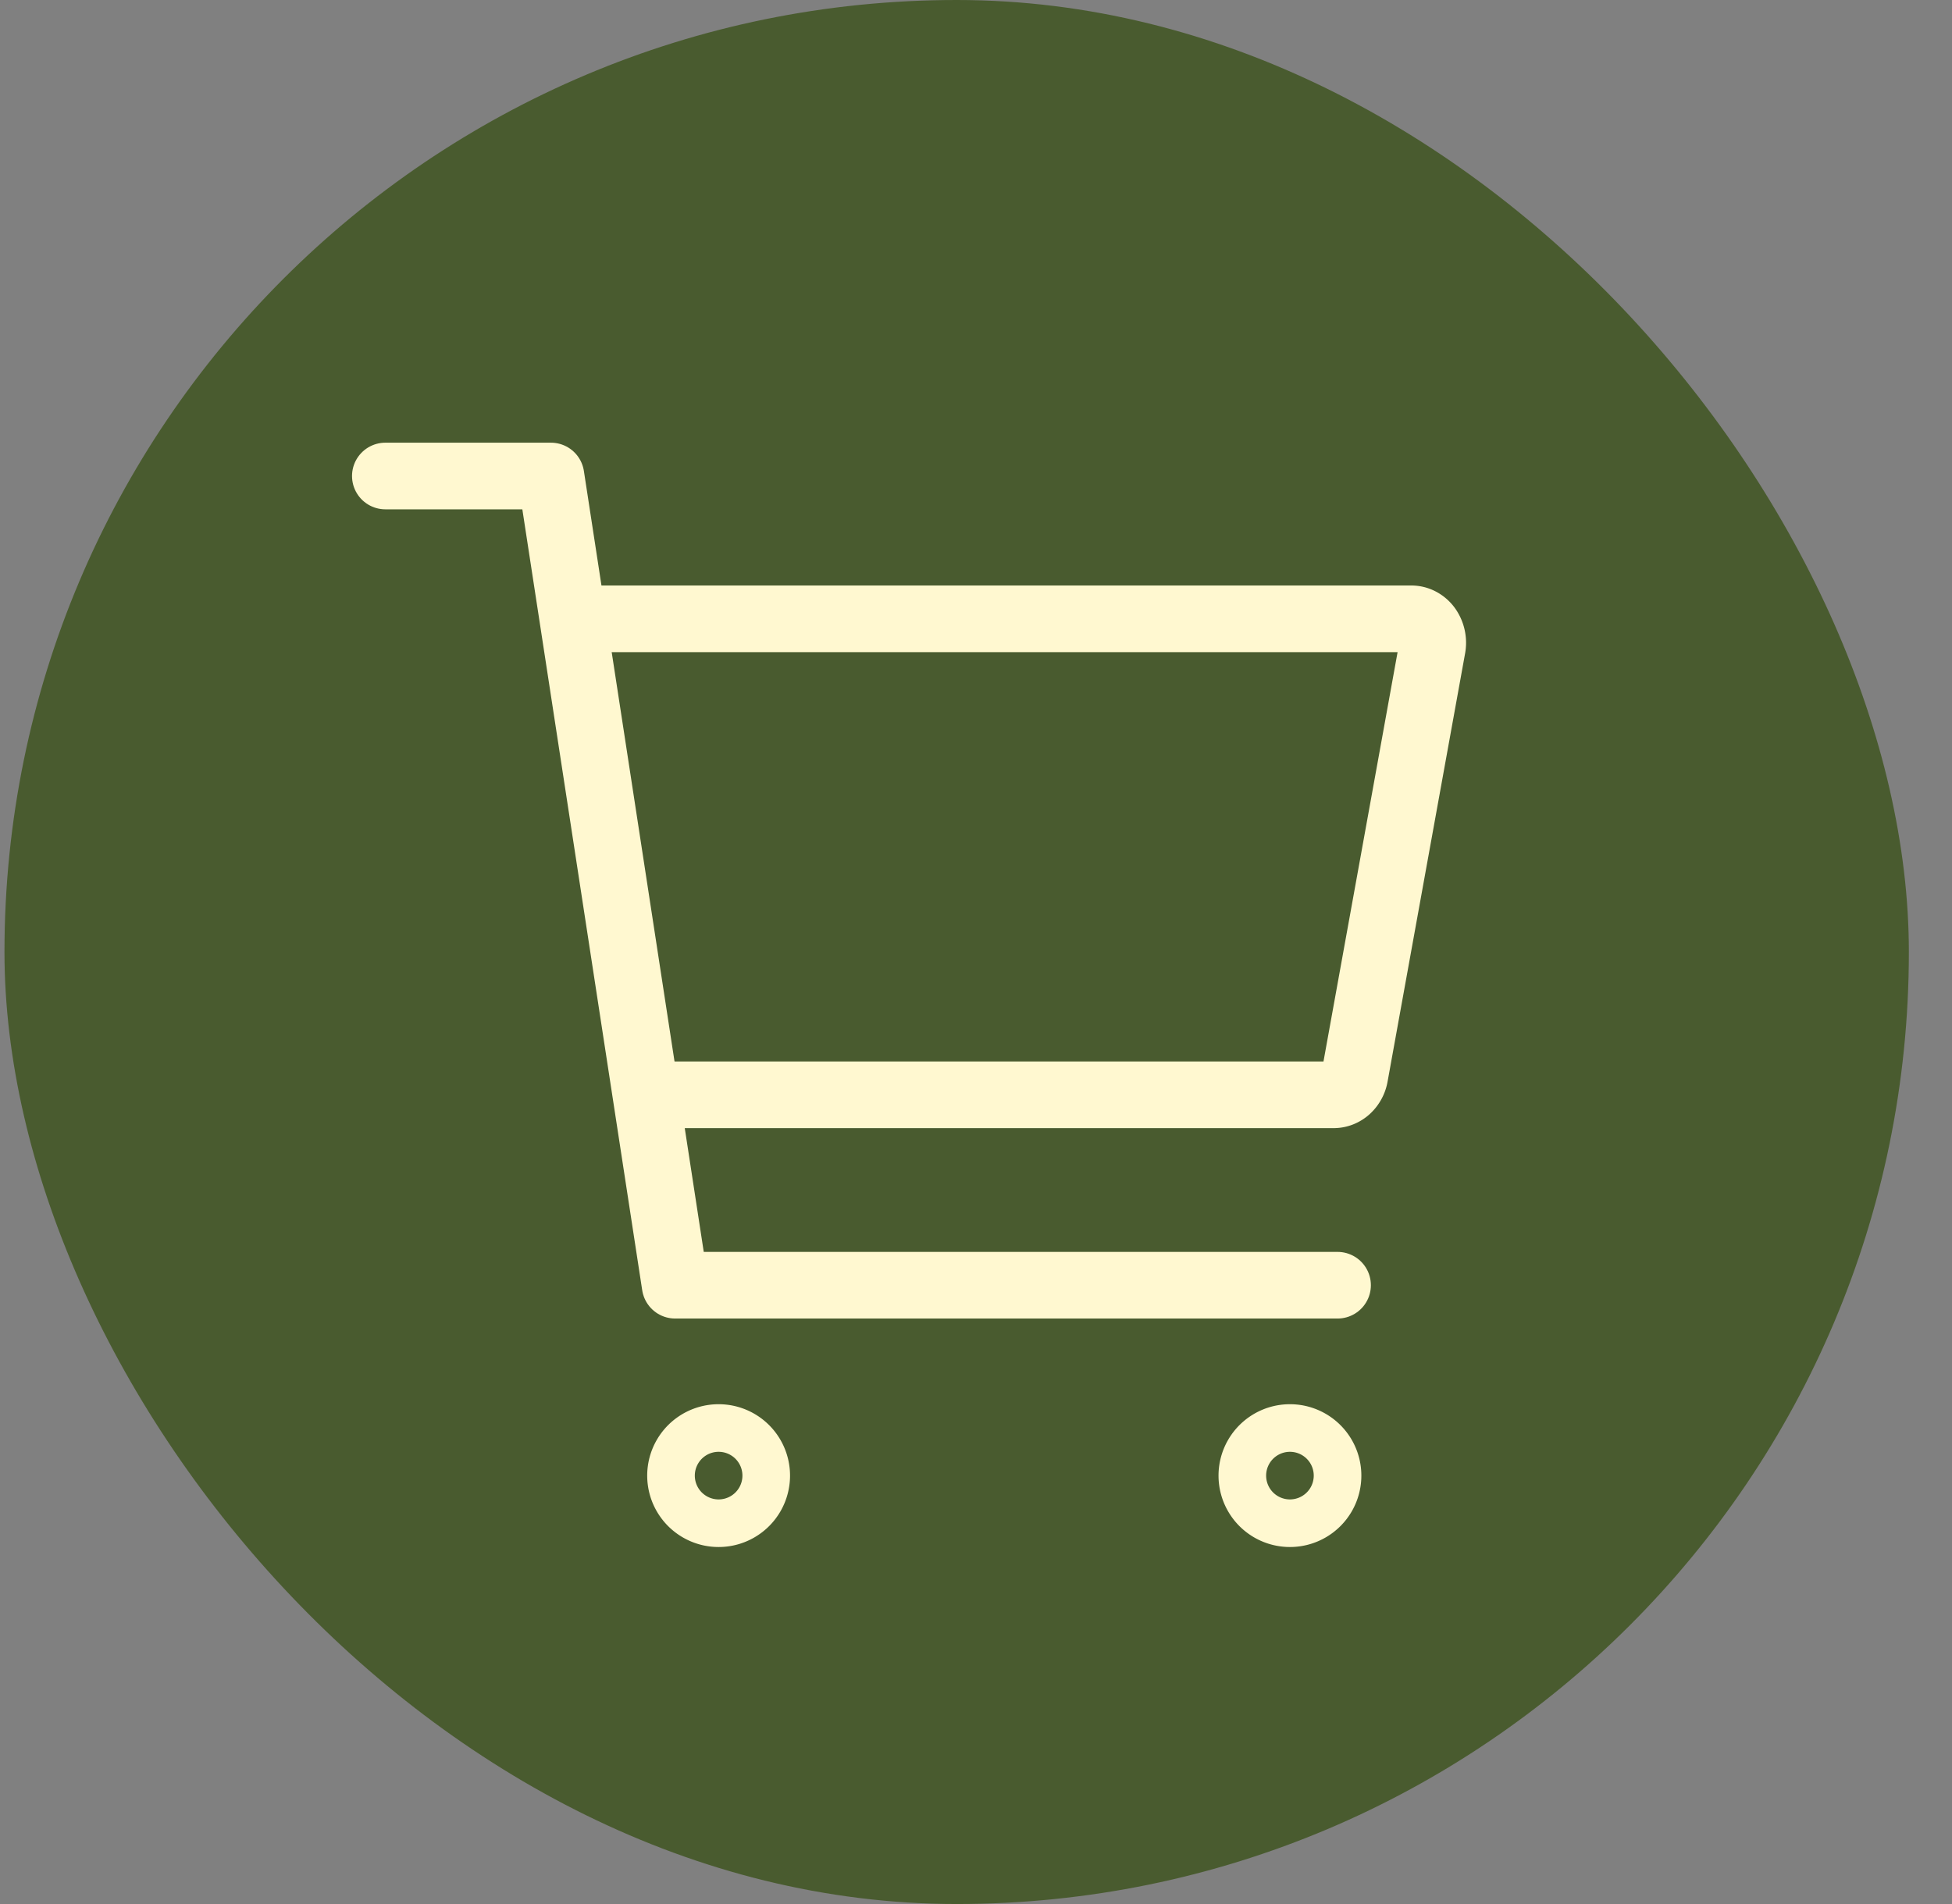
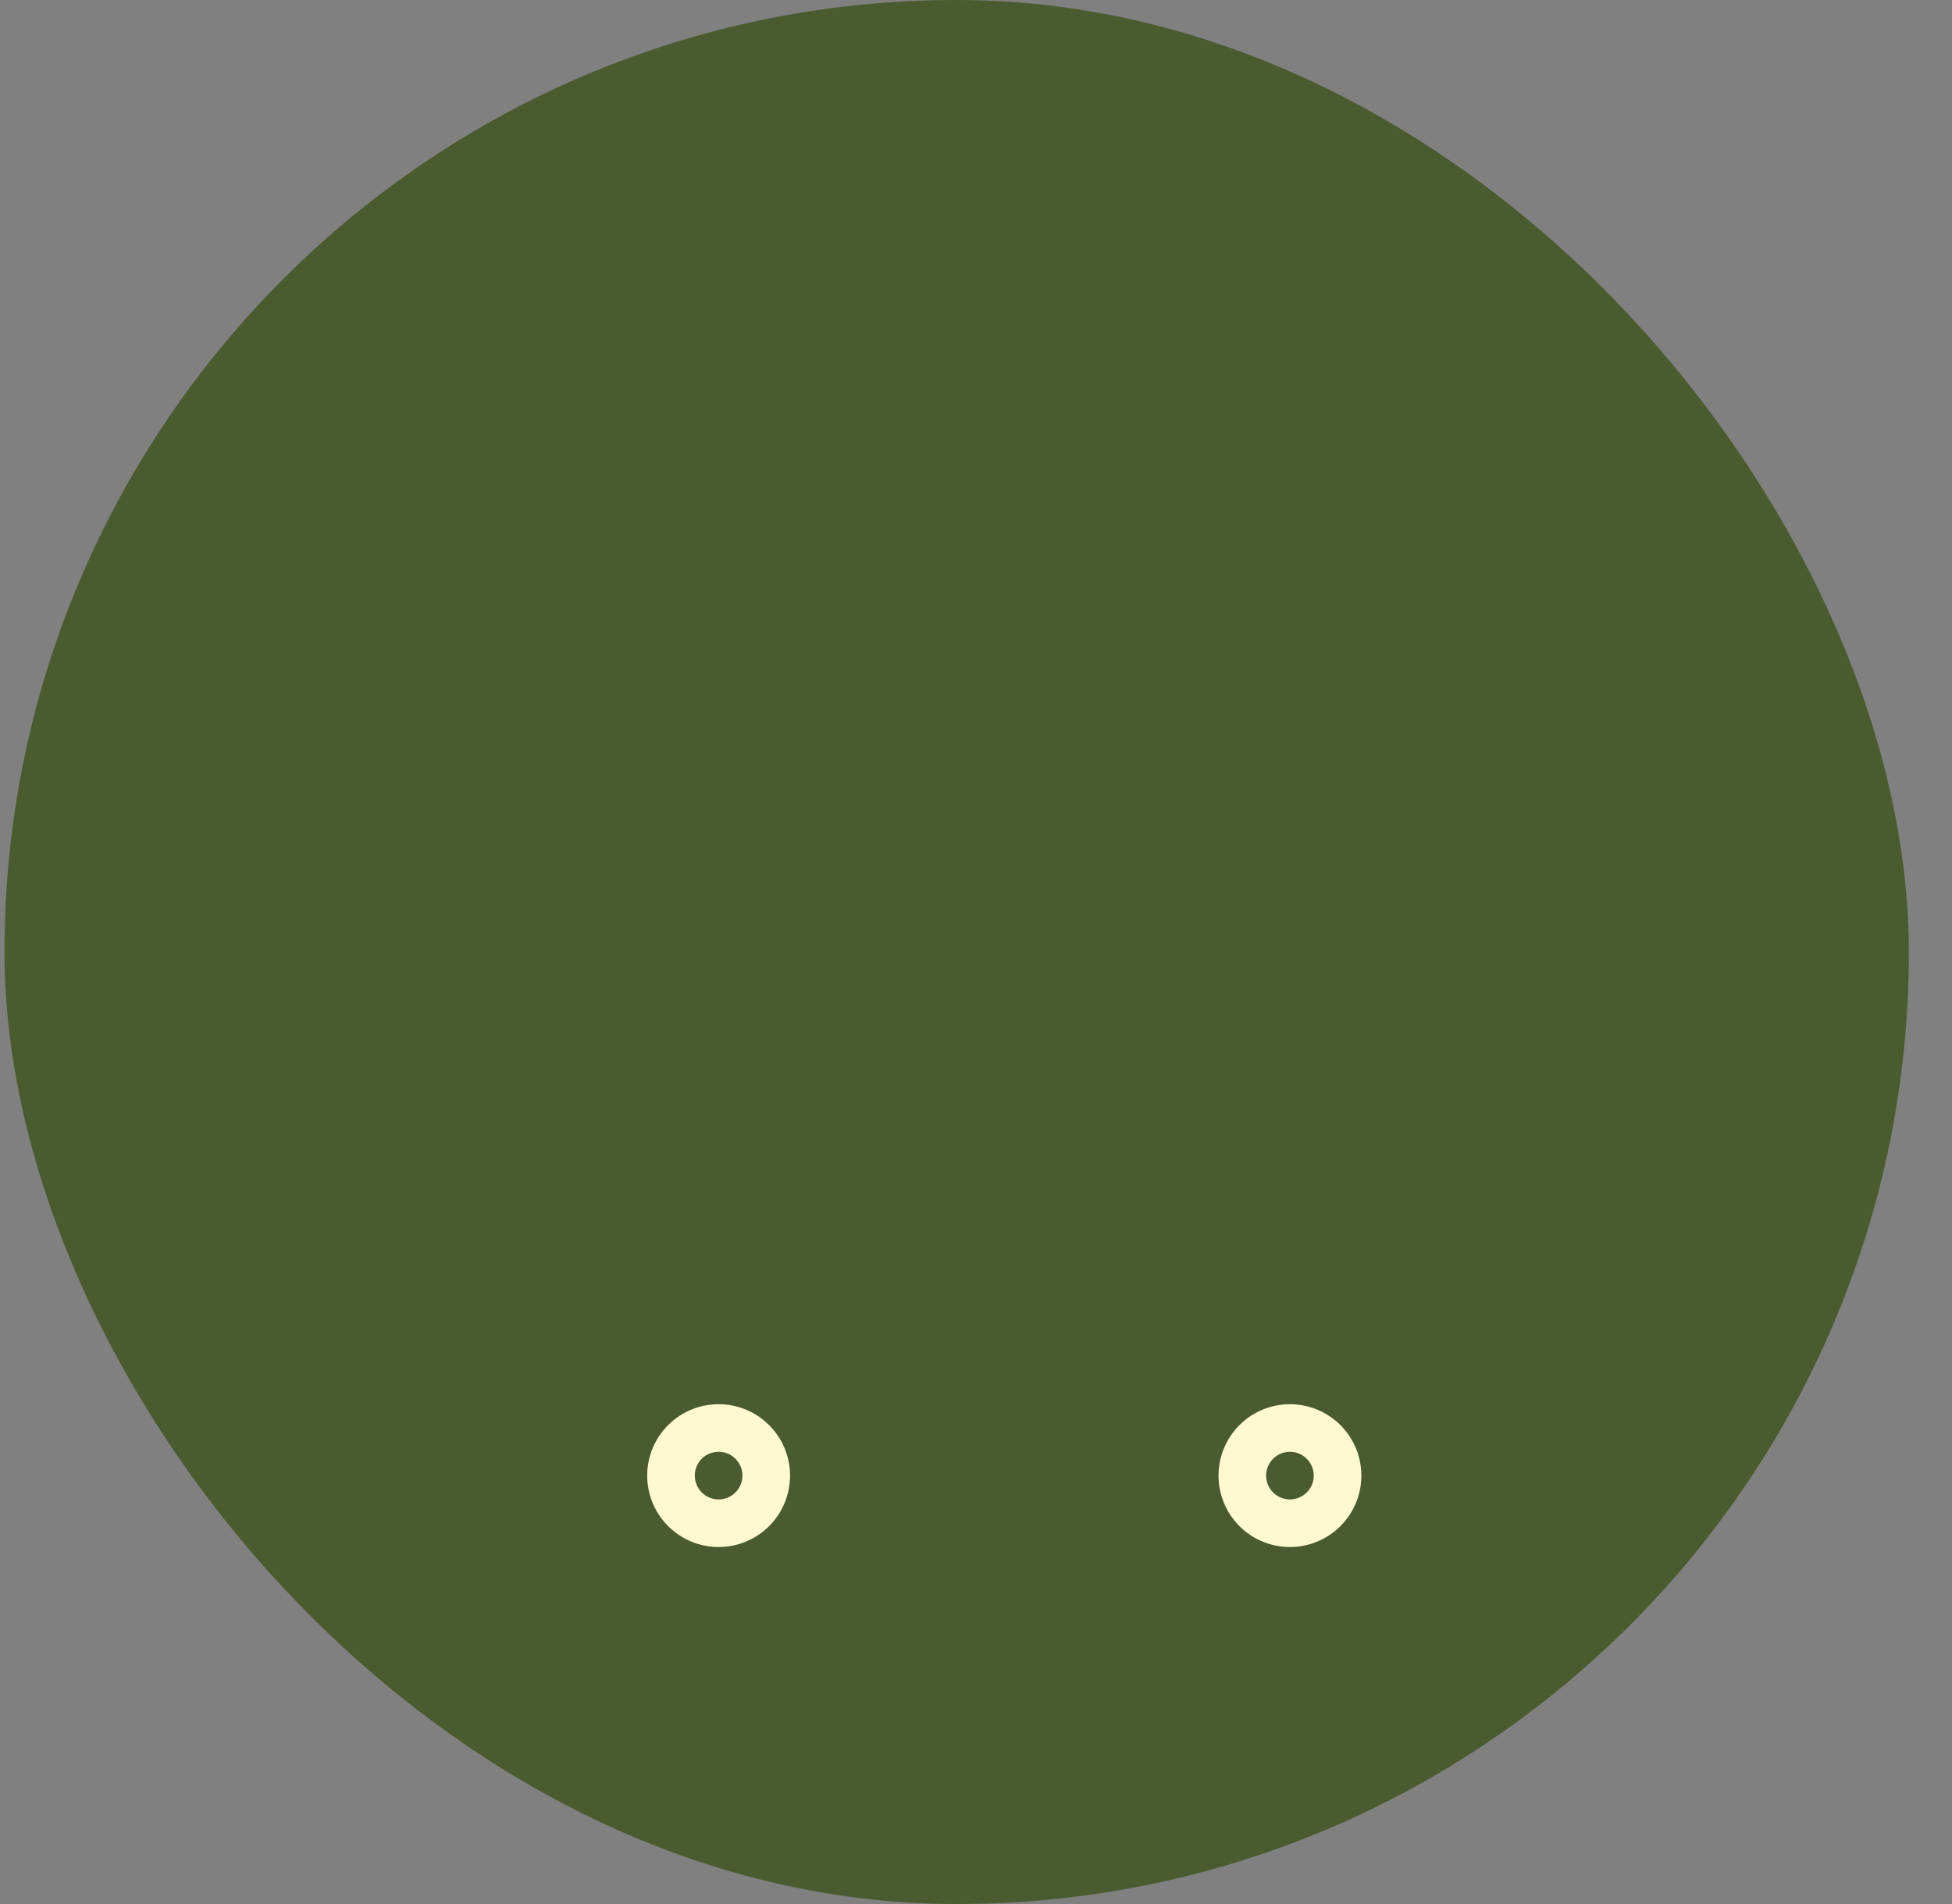
<svg xmlns="http://www.w3.org/2000/svg" width="41" height="40" fill="none">
  <rect width="100%" height="100%" fill="#808080" stroke="none" />
  <rect x=".094" width="40" height="40" rx="20" fill="#495B2F" />
  <path d="M15.094 32a1 1 0 100-2 1 1 0 000 2zm12 0a1 1 0 100-2 1 1 0 000 2z" stroke="#FFF8D0" stroke-linecap="round" stroke-linejoin="round" />
-   <path d="M8.094 10h3.478l2.609 17h13.913" stroke="#FFF8D0" stroke-width="1.4" stroke-linecap="round" stroke-linejoin="round" />
-   <path d="M13.904 23h14.108c.105 0 .206-.04.287-.113a.512.512 0 00.157-.289l1.629-9a.552.552 0 00-.094-.415.462.462 0 00-.156-.135.415.415 0 00-.194-.048H12.094" stroke="#FFF8D0" stroke-width="1.4" stroke-linecap="round" stroke-linejoin="round" />
</svg>